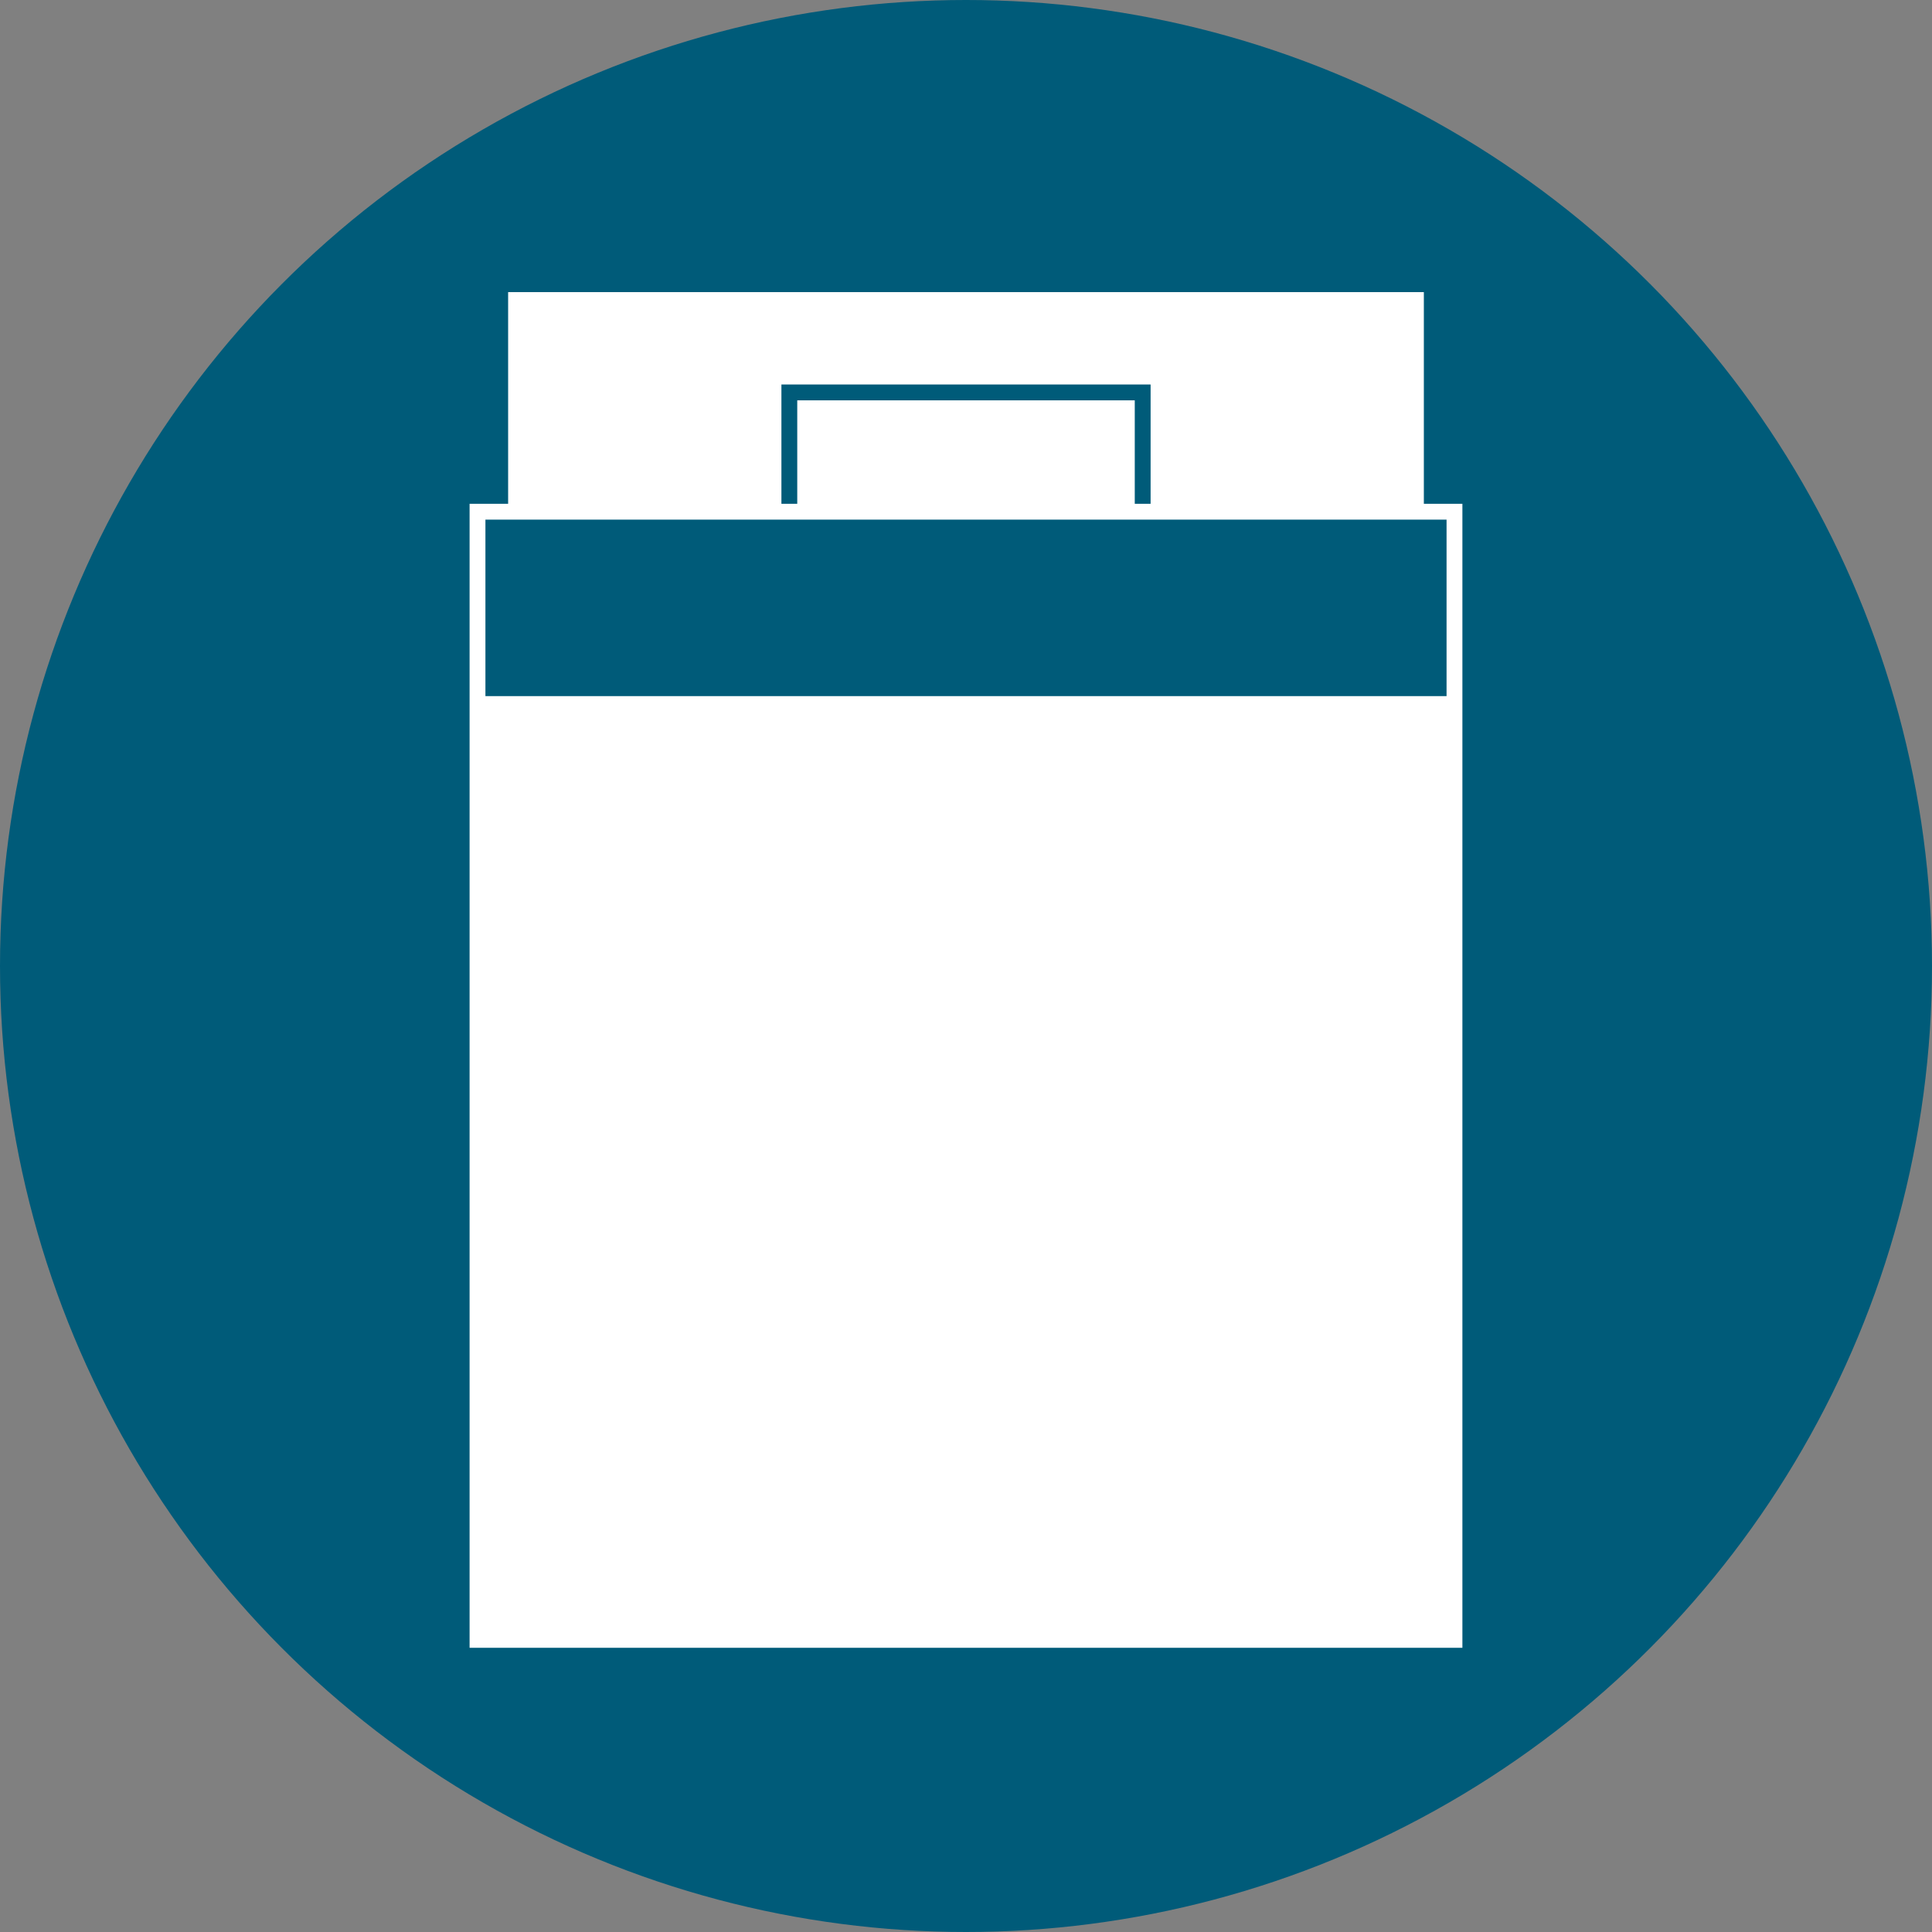
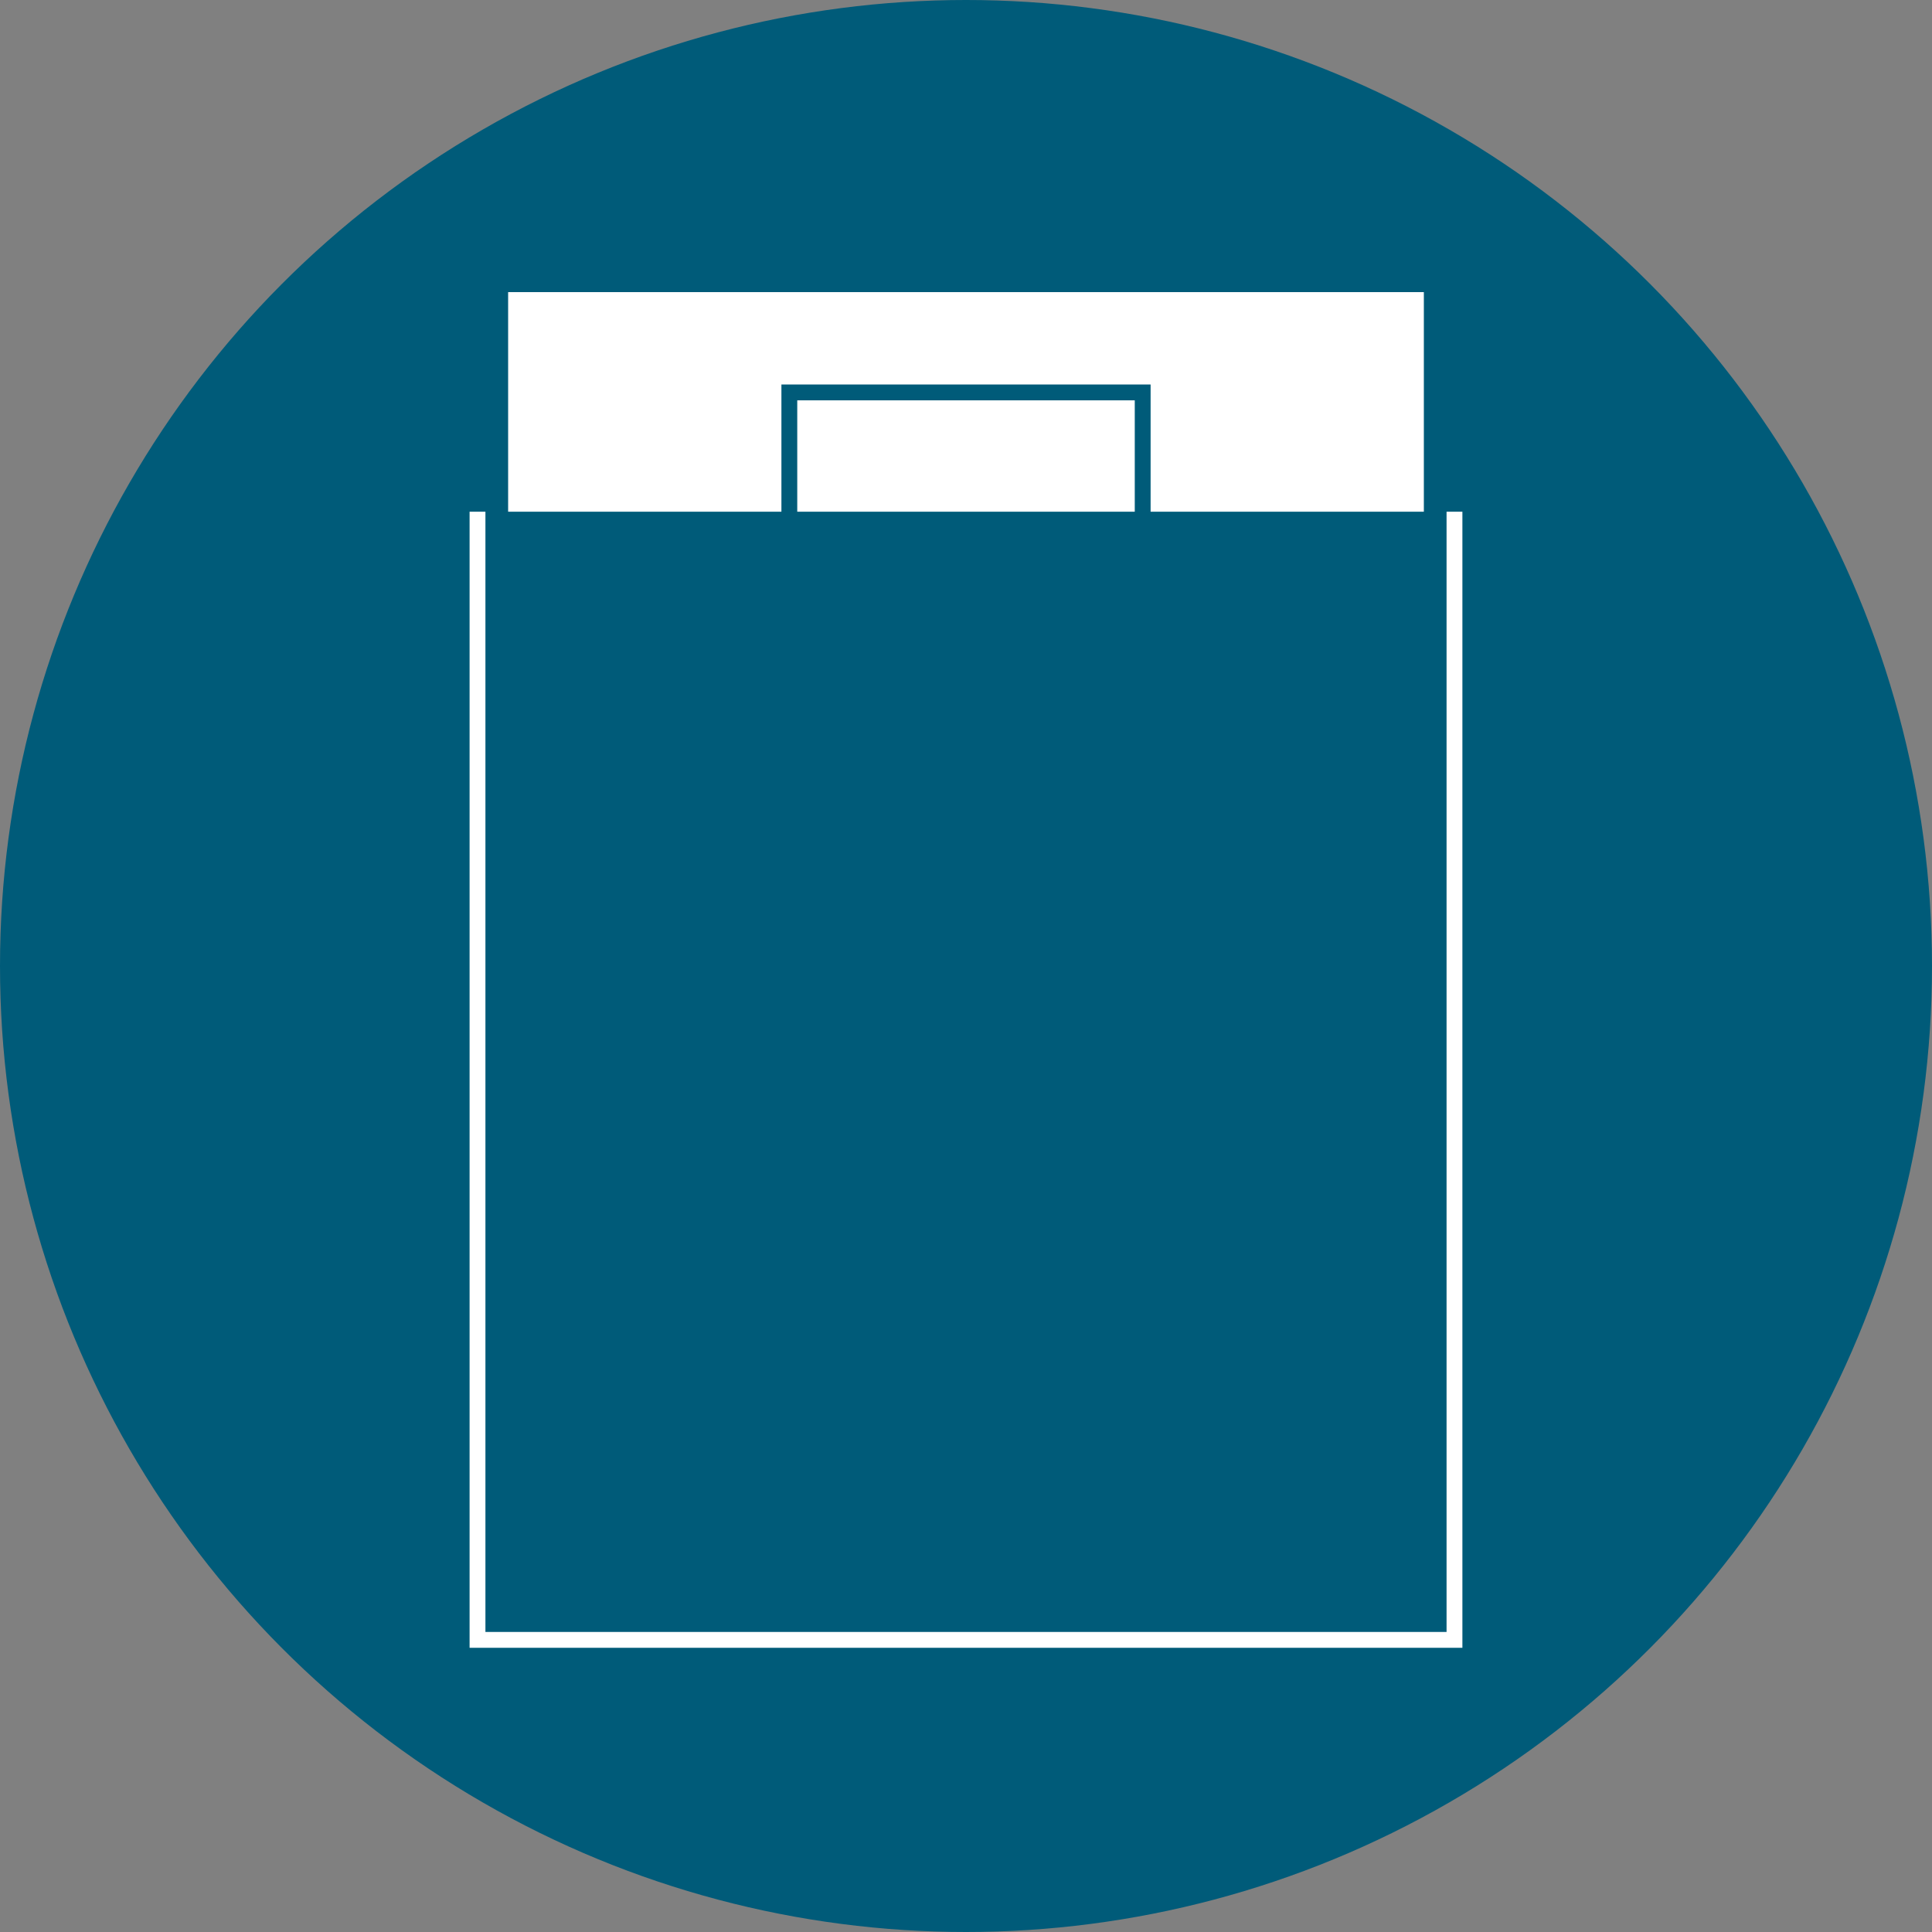
<svg xmlns="http://www.w3.org/2000/svg" id="グループ_2117" data-name="グループ 2117" width="122" height="122" viewBox="0 0 122 122">
  <rect x="0" y="0" width="122" height="122" fill="#808080" stroke="none" />
  <circle id="楕円形_93" data-name="楕円形 93" cx="61" cy="61" r="61" fill="#005b79" />
  <g id="グループ_2023" data-name="グループ 2023" transform="translate(30.153 18.445)">
    <path id="パス_348" data-name="パス 348" d="M276.61,315.05v82.359h57.825V315.05Z" transform="translate(-274.676 -315.05)" fill="#fff" />
    <path id="パス_349" data-name="パス 349" d="M287.031,318.768v11.319h22.313V318.768Z" transform="translate(-267.34 -312.433)" fill="#fff" stroke="#005b79" stroke-miterlimit="10" stroke-width="1" />
    <g id="グループ_2022" data-name="グループ 2022" transform="translate(0 13.868)">
-       <path id="パス_350" data-name="パス 350" d="M275.475,323.189v71.24h61.693v-71.24Z" transform="translate(-275.475 -323.189)" fill="#005b79" stroke="#fff" stroke-miterlimit="10" stroke-width="1" />
-       <path id="パス_351" data-name="パス 351" d="M275.475,330.023v59.6h61.693v-59.6Z" transform="translate(-275.475 -318.378)" fill="#fff" />
+       <path id="パス_350" data-name="パス 350" d="M275.475,323.189v71.24h61.693v-71.24" transform="translate(-275.475 -323.189)" fill="#005b79" stroke="#fff" stroke-miterlimit="10" stroke-width="1" />
    </g>
  </g>
</svg>